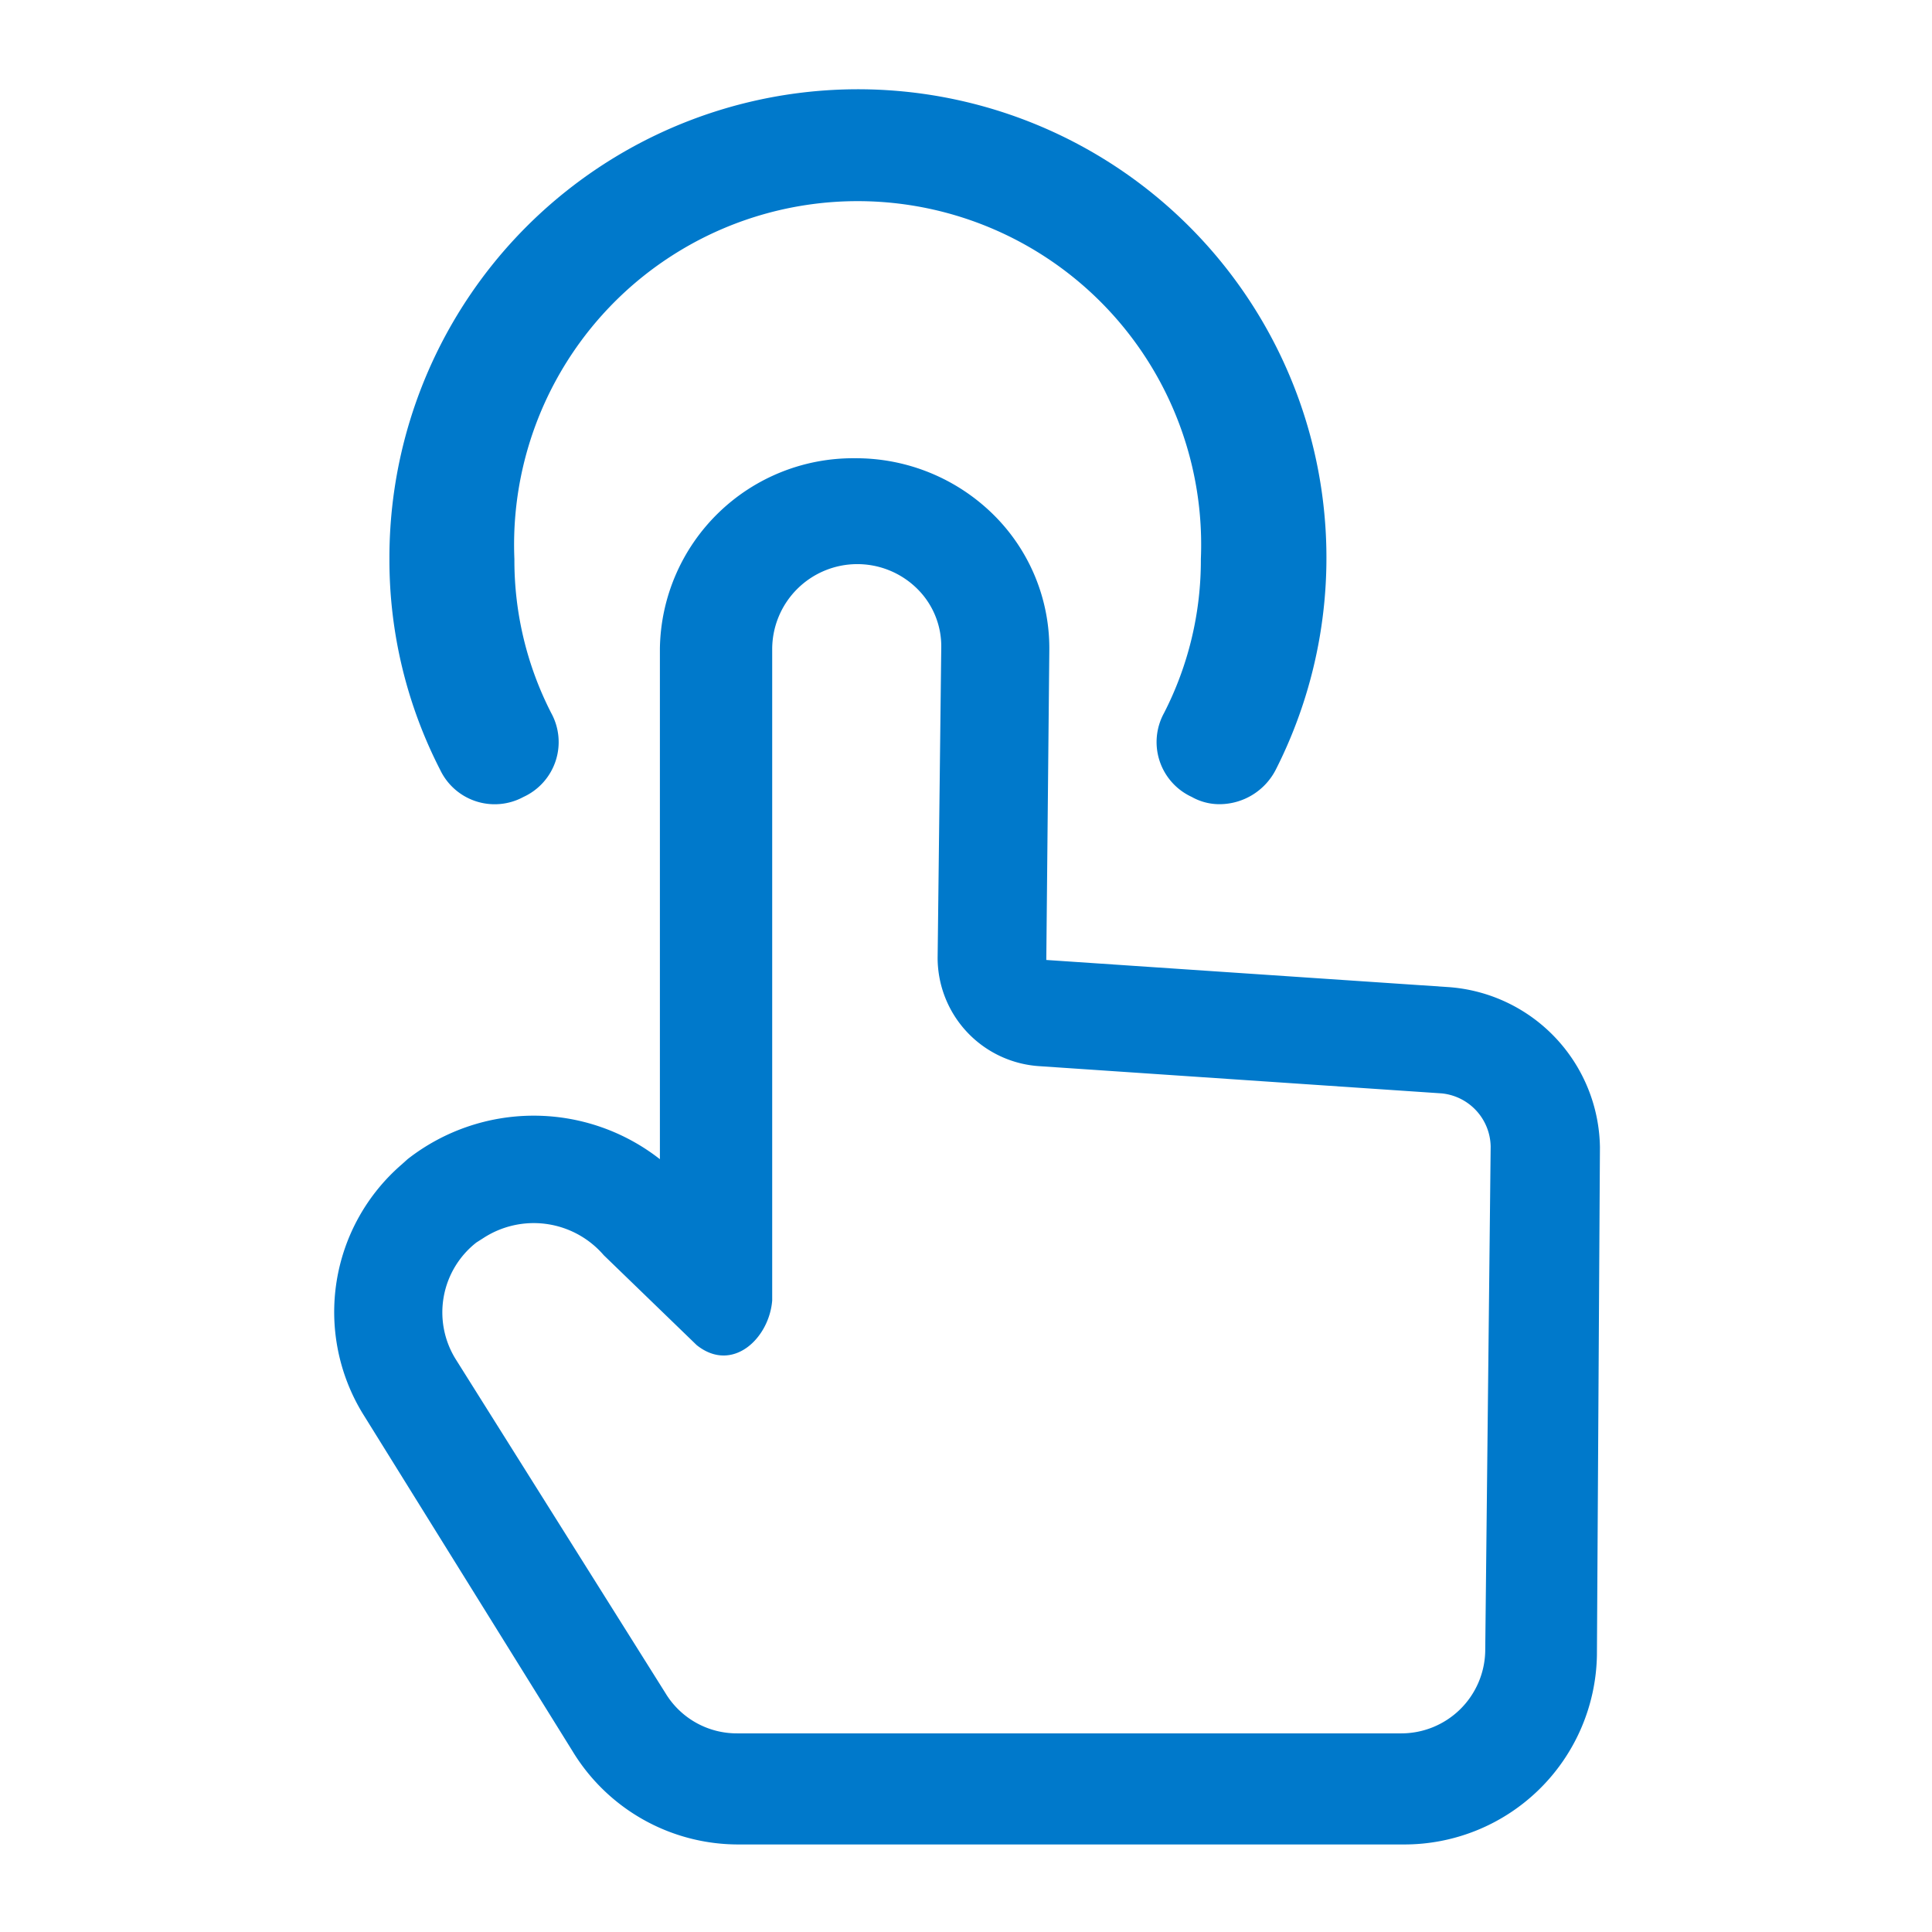
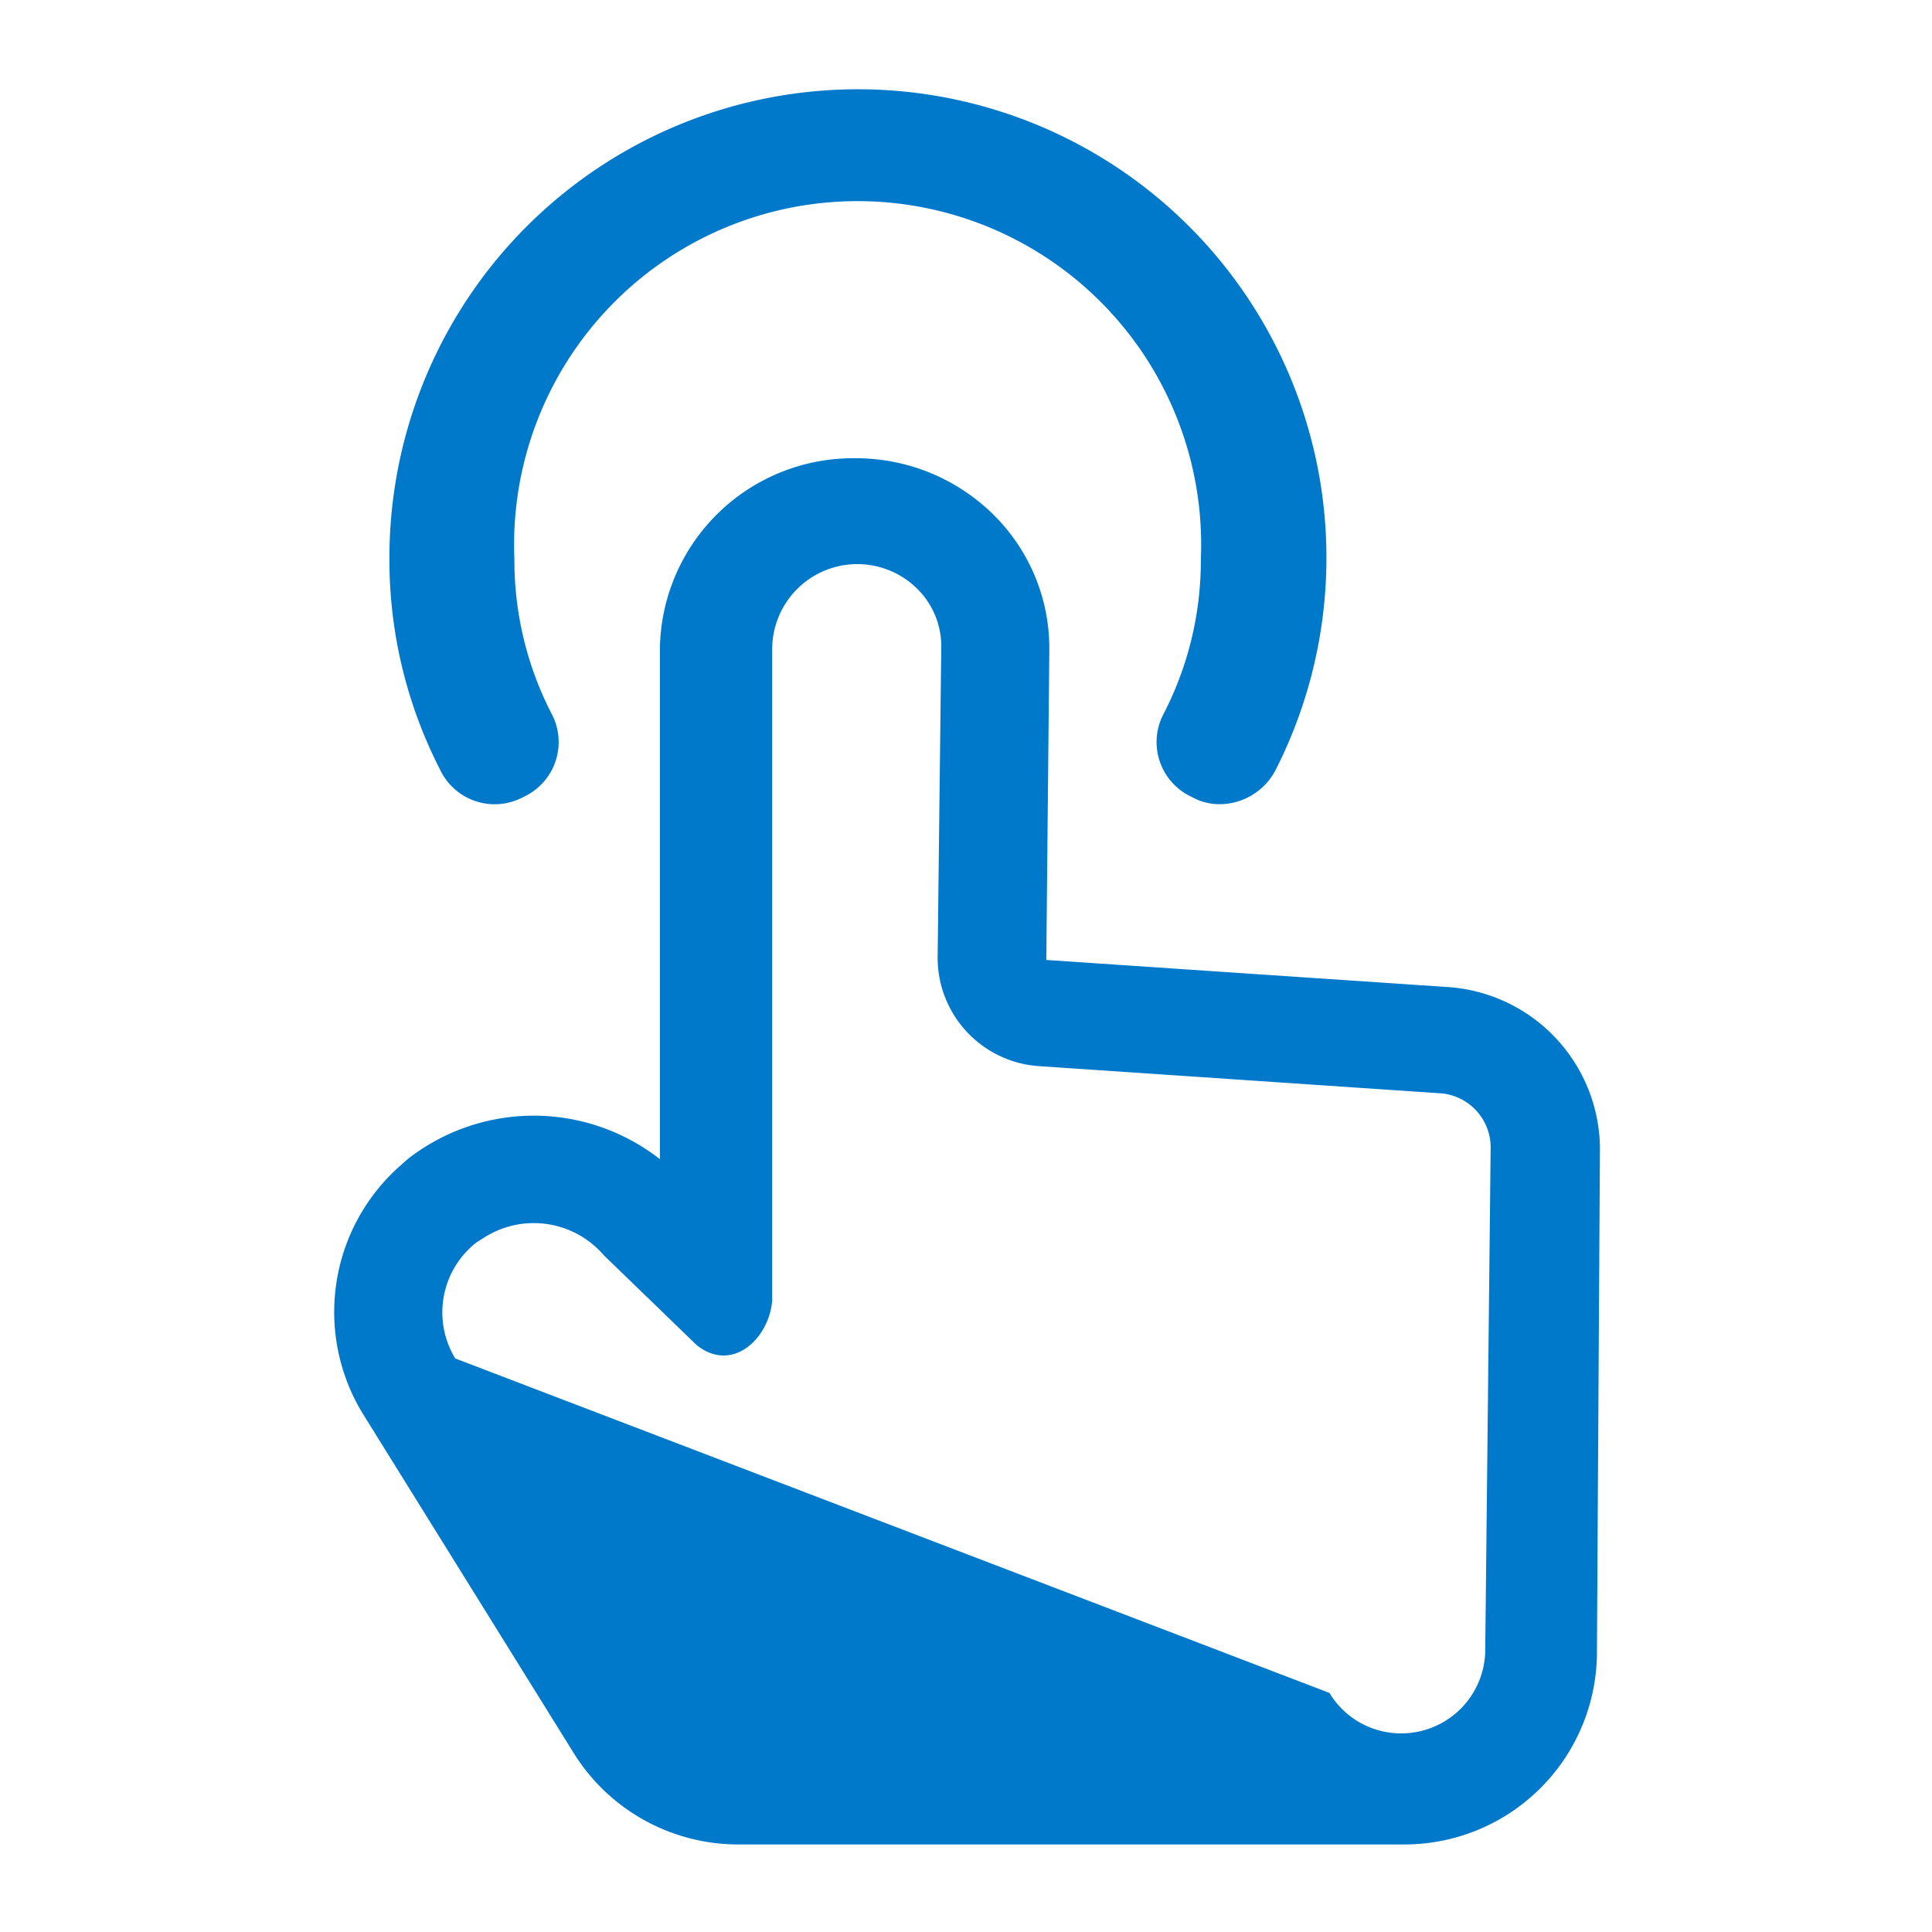
<svg xmlns="http://www.w3.org/2000/svg" id="图层_1" data-name="图层 1" viewBox="0 0 32 32">
  <defs>
    <style>.cls-1{fill:#0079cb;}</style>
  </defs>
  <title>product</title>
-   <path class="cls-1" d="M24,16.35l-6.67-.45.05-5.13a3.11,3.11,0,0,0-.93-2.25,3.24,3.24,0,0,0-2.29-.93,3.2,3.2,0,0,0-3.23,3.15V19.2a3.39,3.39,0,0,0-4.18,0l-.1.09A3.23,3.23,0,0,0,6,23.4L9.48,29a3.21,3.21,0,0,0,2.76,1.55h11a3.19,3.19,0,0,0,3.21-3.13L26.5,19A2.7,2.7,0,0,0,24,16.35Zm.6,11a1.39,1.39,0,0,1-1.39,1.36h-11a1.38,1.38,0,0,1-1.19-.67L7.54,22.5a1.47,1.47,0,0,1,.35-1.92L8,20.51a1.53,1.53,0,0,1,2,.28l1.54,1.49c.59.47,1.2-.11,1.25-.74V10.74a1.41,1.41,0,0,1,2.39-1,1.34,1.34,0,0,1,.41,1l-.06,5.13a1.8,1.8,0,0,0,1.7,1.79l6.65.45a.9.9,0,0,1,.81.88ZM8.67,13.2a1,1,0,0,0,.46-1.39,5.54,5.54,0,0,1-.61-2.55,5.69,5.69,0,1,1,11.37,0,5.54,5.54,0,0,1-.61,2.55,1,1,0,0,0,.46,1.39.93.93,0,0,0,.46.12,1.05,1.05,0,0,0,.93-.57A7.76,7.76,0,1,0,6.45,9.26a7.61,7.61,0,0,0,.84,3.49A1,1,0,0,0,8.67,13.2Z" />
+   <path class="cls-1" d="M24,16.35l-6.67-.45.05-5.13a3.11,3.11,0,0,0-.93-2.25,3.24,3.24,0,0,0-2.29-.93,3.2,3.2,0,0,0-3.23,3.15V19.2a3.39,3.39,0,0,0-4.18,0l-.1.09A3.23,3.23,0,0,0,6,23.4L9.48,29a3.21,3.21,0,0,0,2.76,1.55h11a3.19,3.19,0,0,0,3.21-3.13L26.5,19A2.7,2.7,0,0,0,24,16.35Zm.6,11a1.39,1.39,0,0,1-1.39,1.36a1.38,1.38,0,0,1-1.19-.67L7.54,22.5a1.47,1.47,0,0,1,.35-1.92L8,20.51a1.53,1.53,0,0,1,2,.28l1.54,1.49c.59.47,1.2-.11,1.25-.74V10.74a1.41,1.41,0,0,1,2.39-1,1.34,1.34,0,0,1,.41,1l-.06,5.13a1.8,1.8,0,0,0,1.7,1.79l6.65.45a.9.9,0,0,1,.81.88ZM8.67,13.2a1,1,0,0,0,.46-1.39,5.54,5.54,0,0,1-.61-2.55,5.69,5.69,0,1,1,11.37,0,5.54,5.54,0,0,1-.61,2.55,1,1,0,0,0,.46,1.39.93.93,0,0,0,.46.12,1.05,1.05,0,0,0,.93-.57A7.76,7.76,0,1,0,6.45,9.26a7.61,7.61,0,0,0,.84,3.49A1,1,0,0,0,8.67,13.2Z" />
</svg>